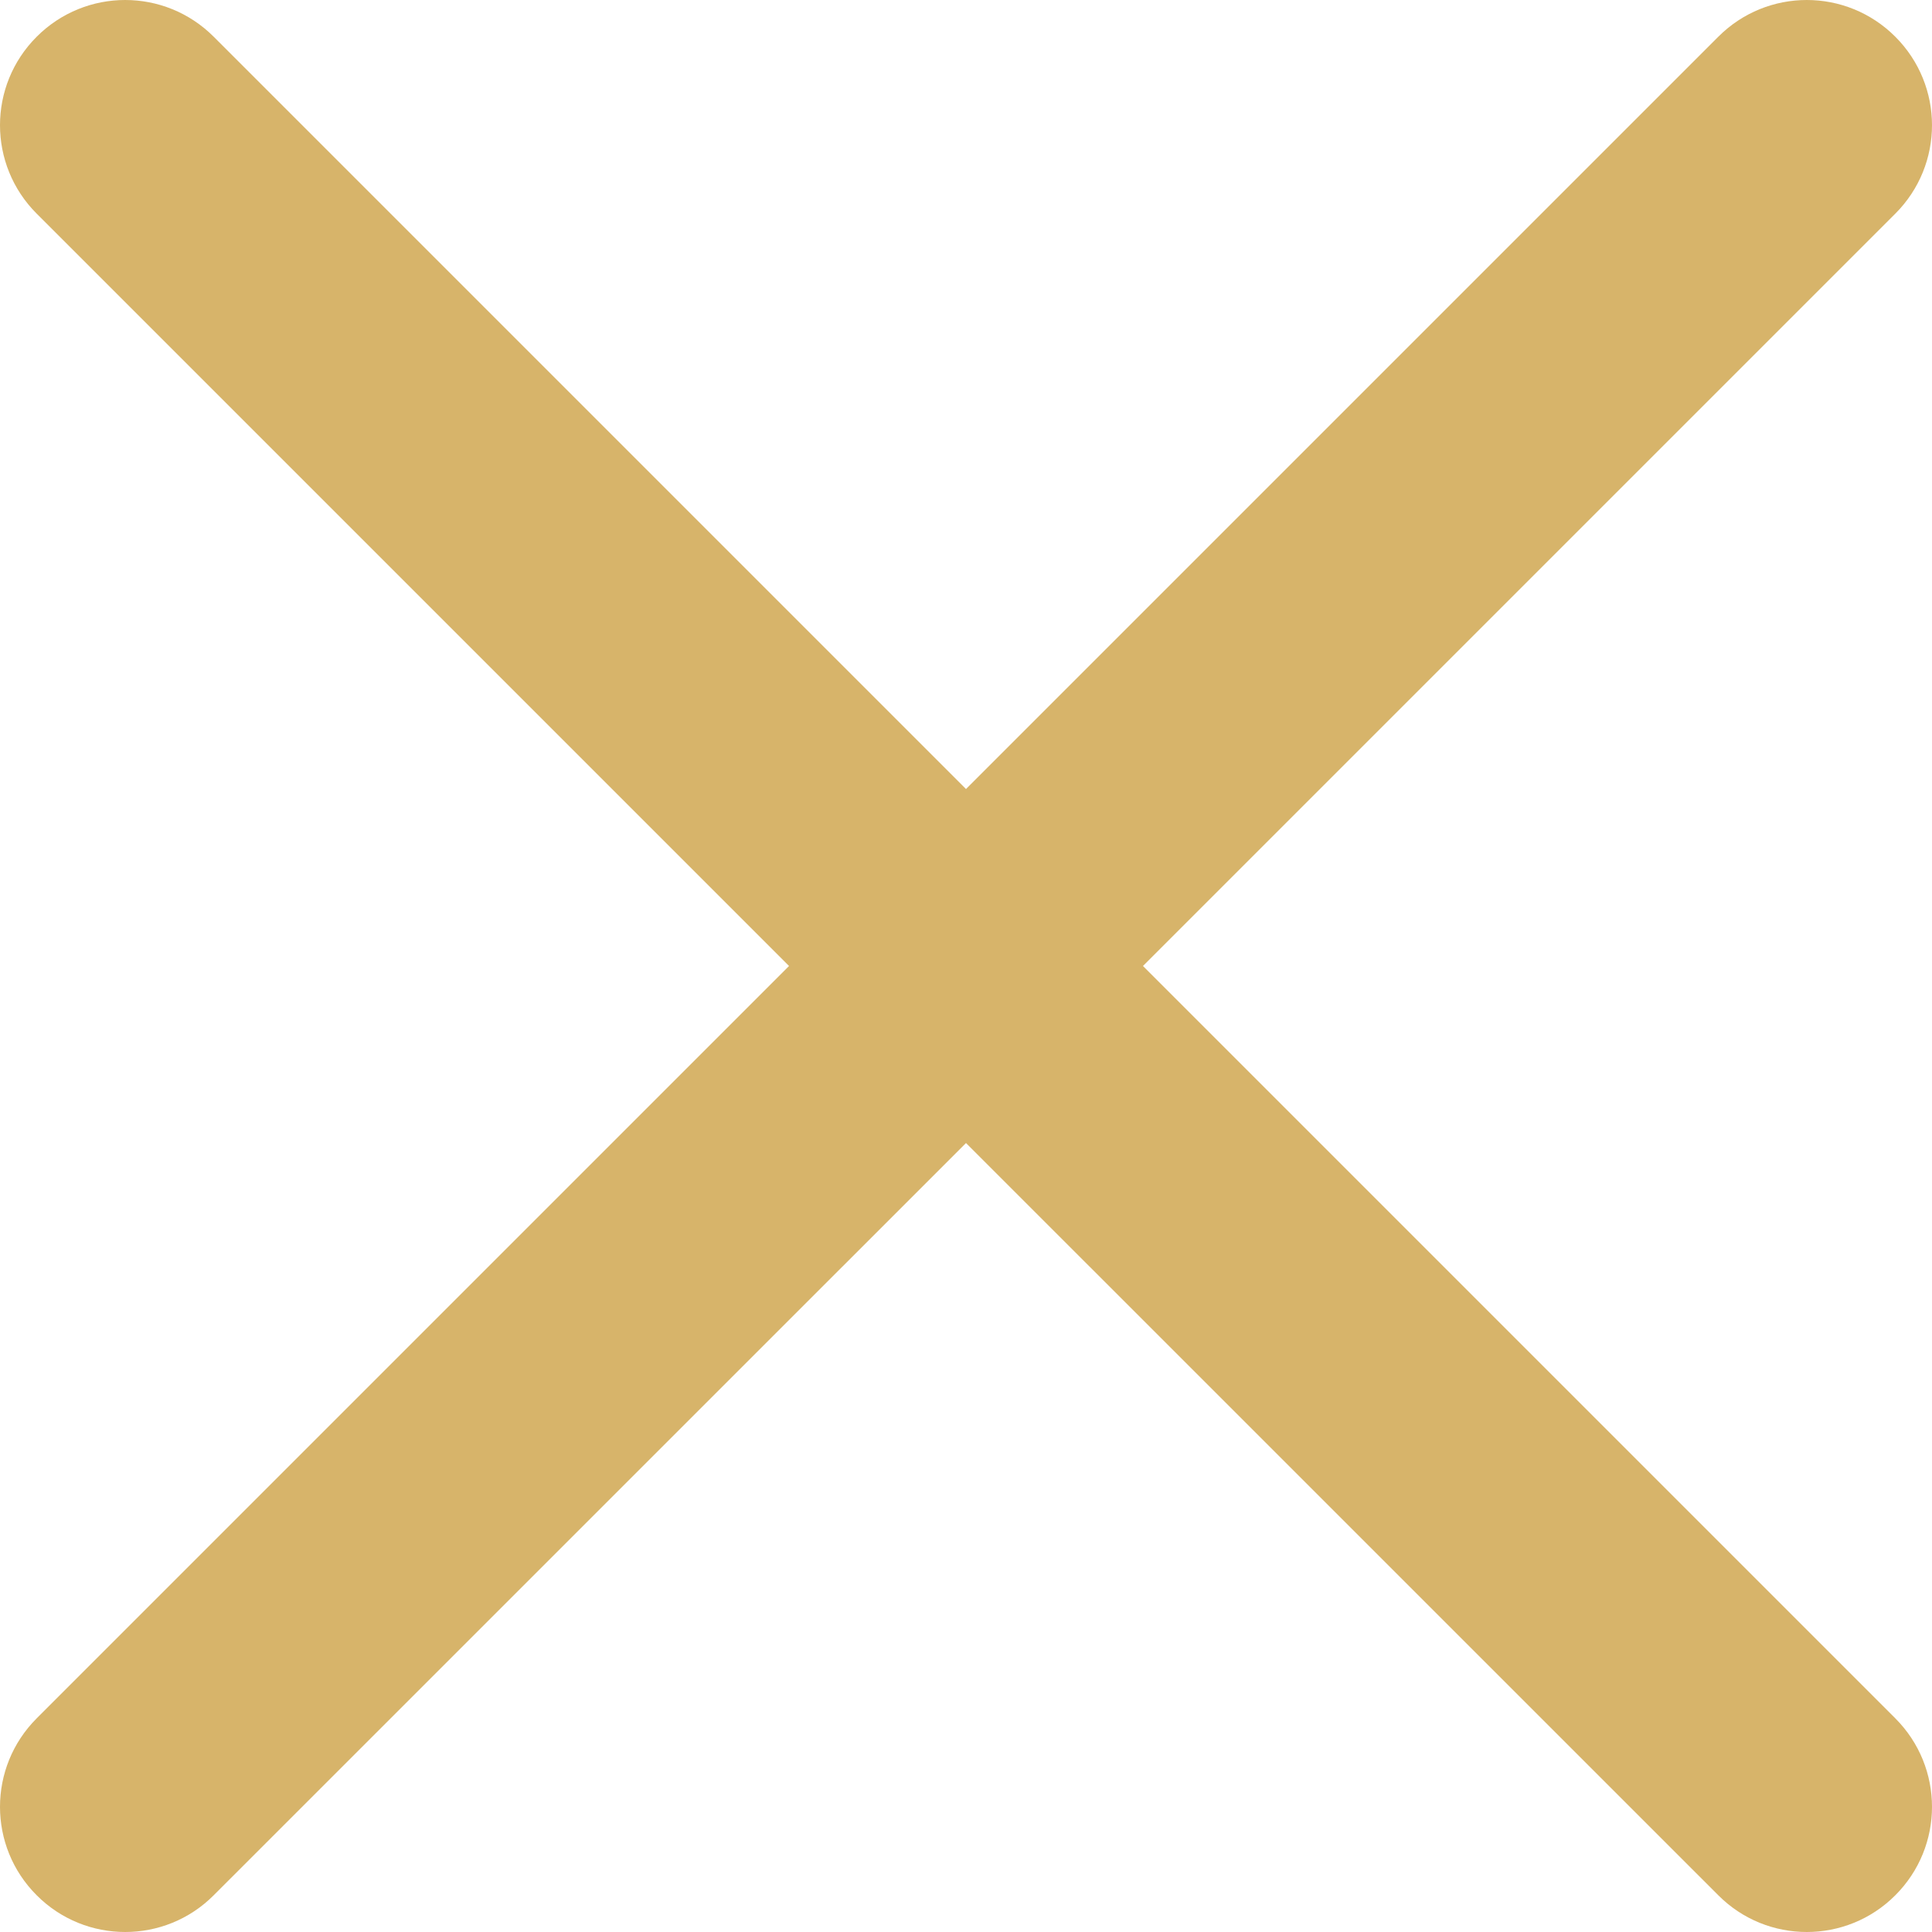
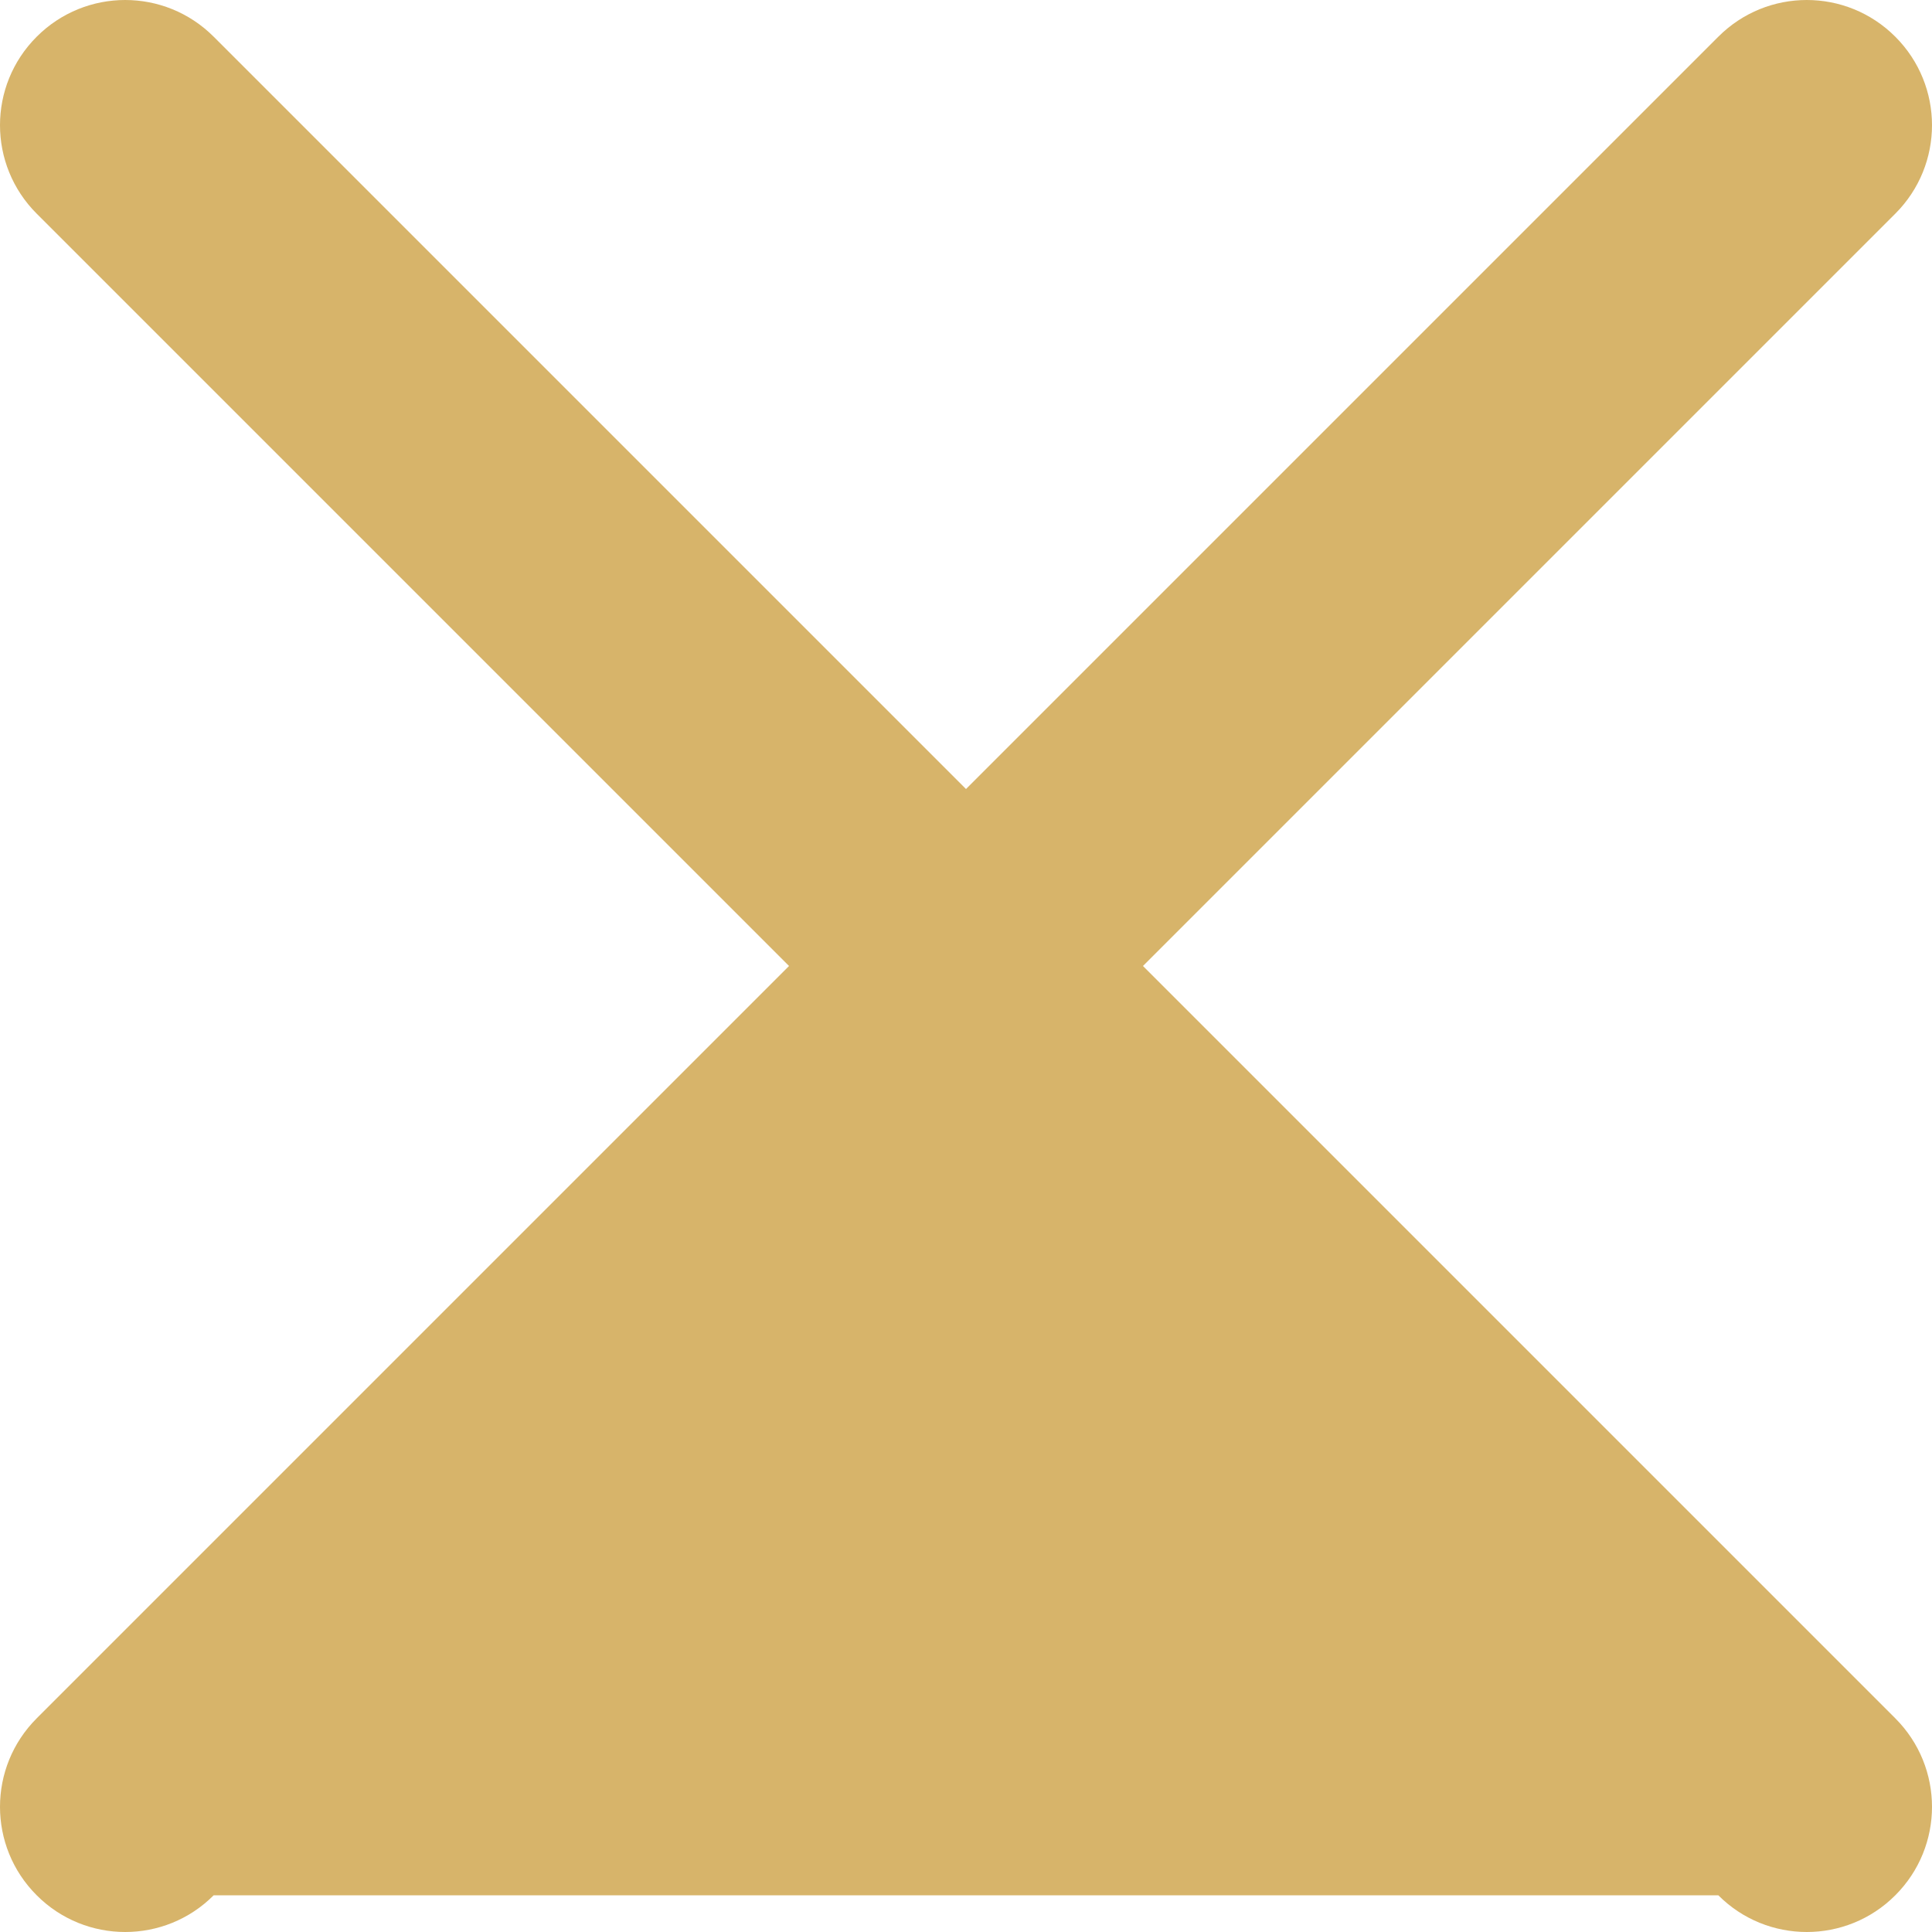
<svg xmlns="http://www.w3.org/2000/svg" height="30" viewBox="0 0 30 30" fill="none">
-   <path d="M17.748 15L29.43 3.318C30.19 2.558 30.19 1.33 29.43 0.57C28.67 -0.19 27.441 -0.19 26.682 0.57L15 12.252L3.318 0.57C2.558 -0.19 1.33 -0.19 0.57 0.57C-0.19 1.33 -0.19 2.558 0.57 3.318L12.252 15L0.57 26.682C-0.19 27.442 -0.19 28.671 0.57 29.43C0.949 29.81 1.447 30 1.944 30C2.442 30 2.939 29.81 3.318 29.43L15 17.749L26.682 29.43C27.061 29.81 27.558 30 28.056 30C28.553 30 29.051 29.81 29.43 29.43C30.19 28.671 30.19 27.442 29.43 26.682L17.748 15Z" fill="#D7B46A" />
+   <path d="M17.748 15L29.43 3.318C30.19 2.558 30.19 1.33 29.43 0.57C28.67 -0.19 27.441 -0.19 26.682 0.57L15 12.252L3.318 0.57C2.558 -0.19 1.33 -0.19 0.57 0.57C-0.19 1.33 -0.19 2.558 0.57 3.318L12.252 15L0.57 26.682C-0.19 27.442 -0.19 28.671 0.57 29.43C0.949 29.81 1.447 30 1.944 30C2.442 30 2.939 29.81 3.318 29.43L26.682 29.43C27.061 29.81 27.558 30 28.056 30C28.553 30 29.051 29.81 29.43 29.43C30.19 28.671 30.19 27.442 29.43 26.682L17.748 15Z" fill="#D7B46A" />
</svg>